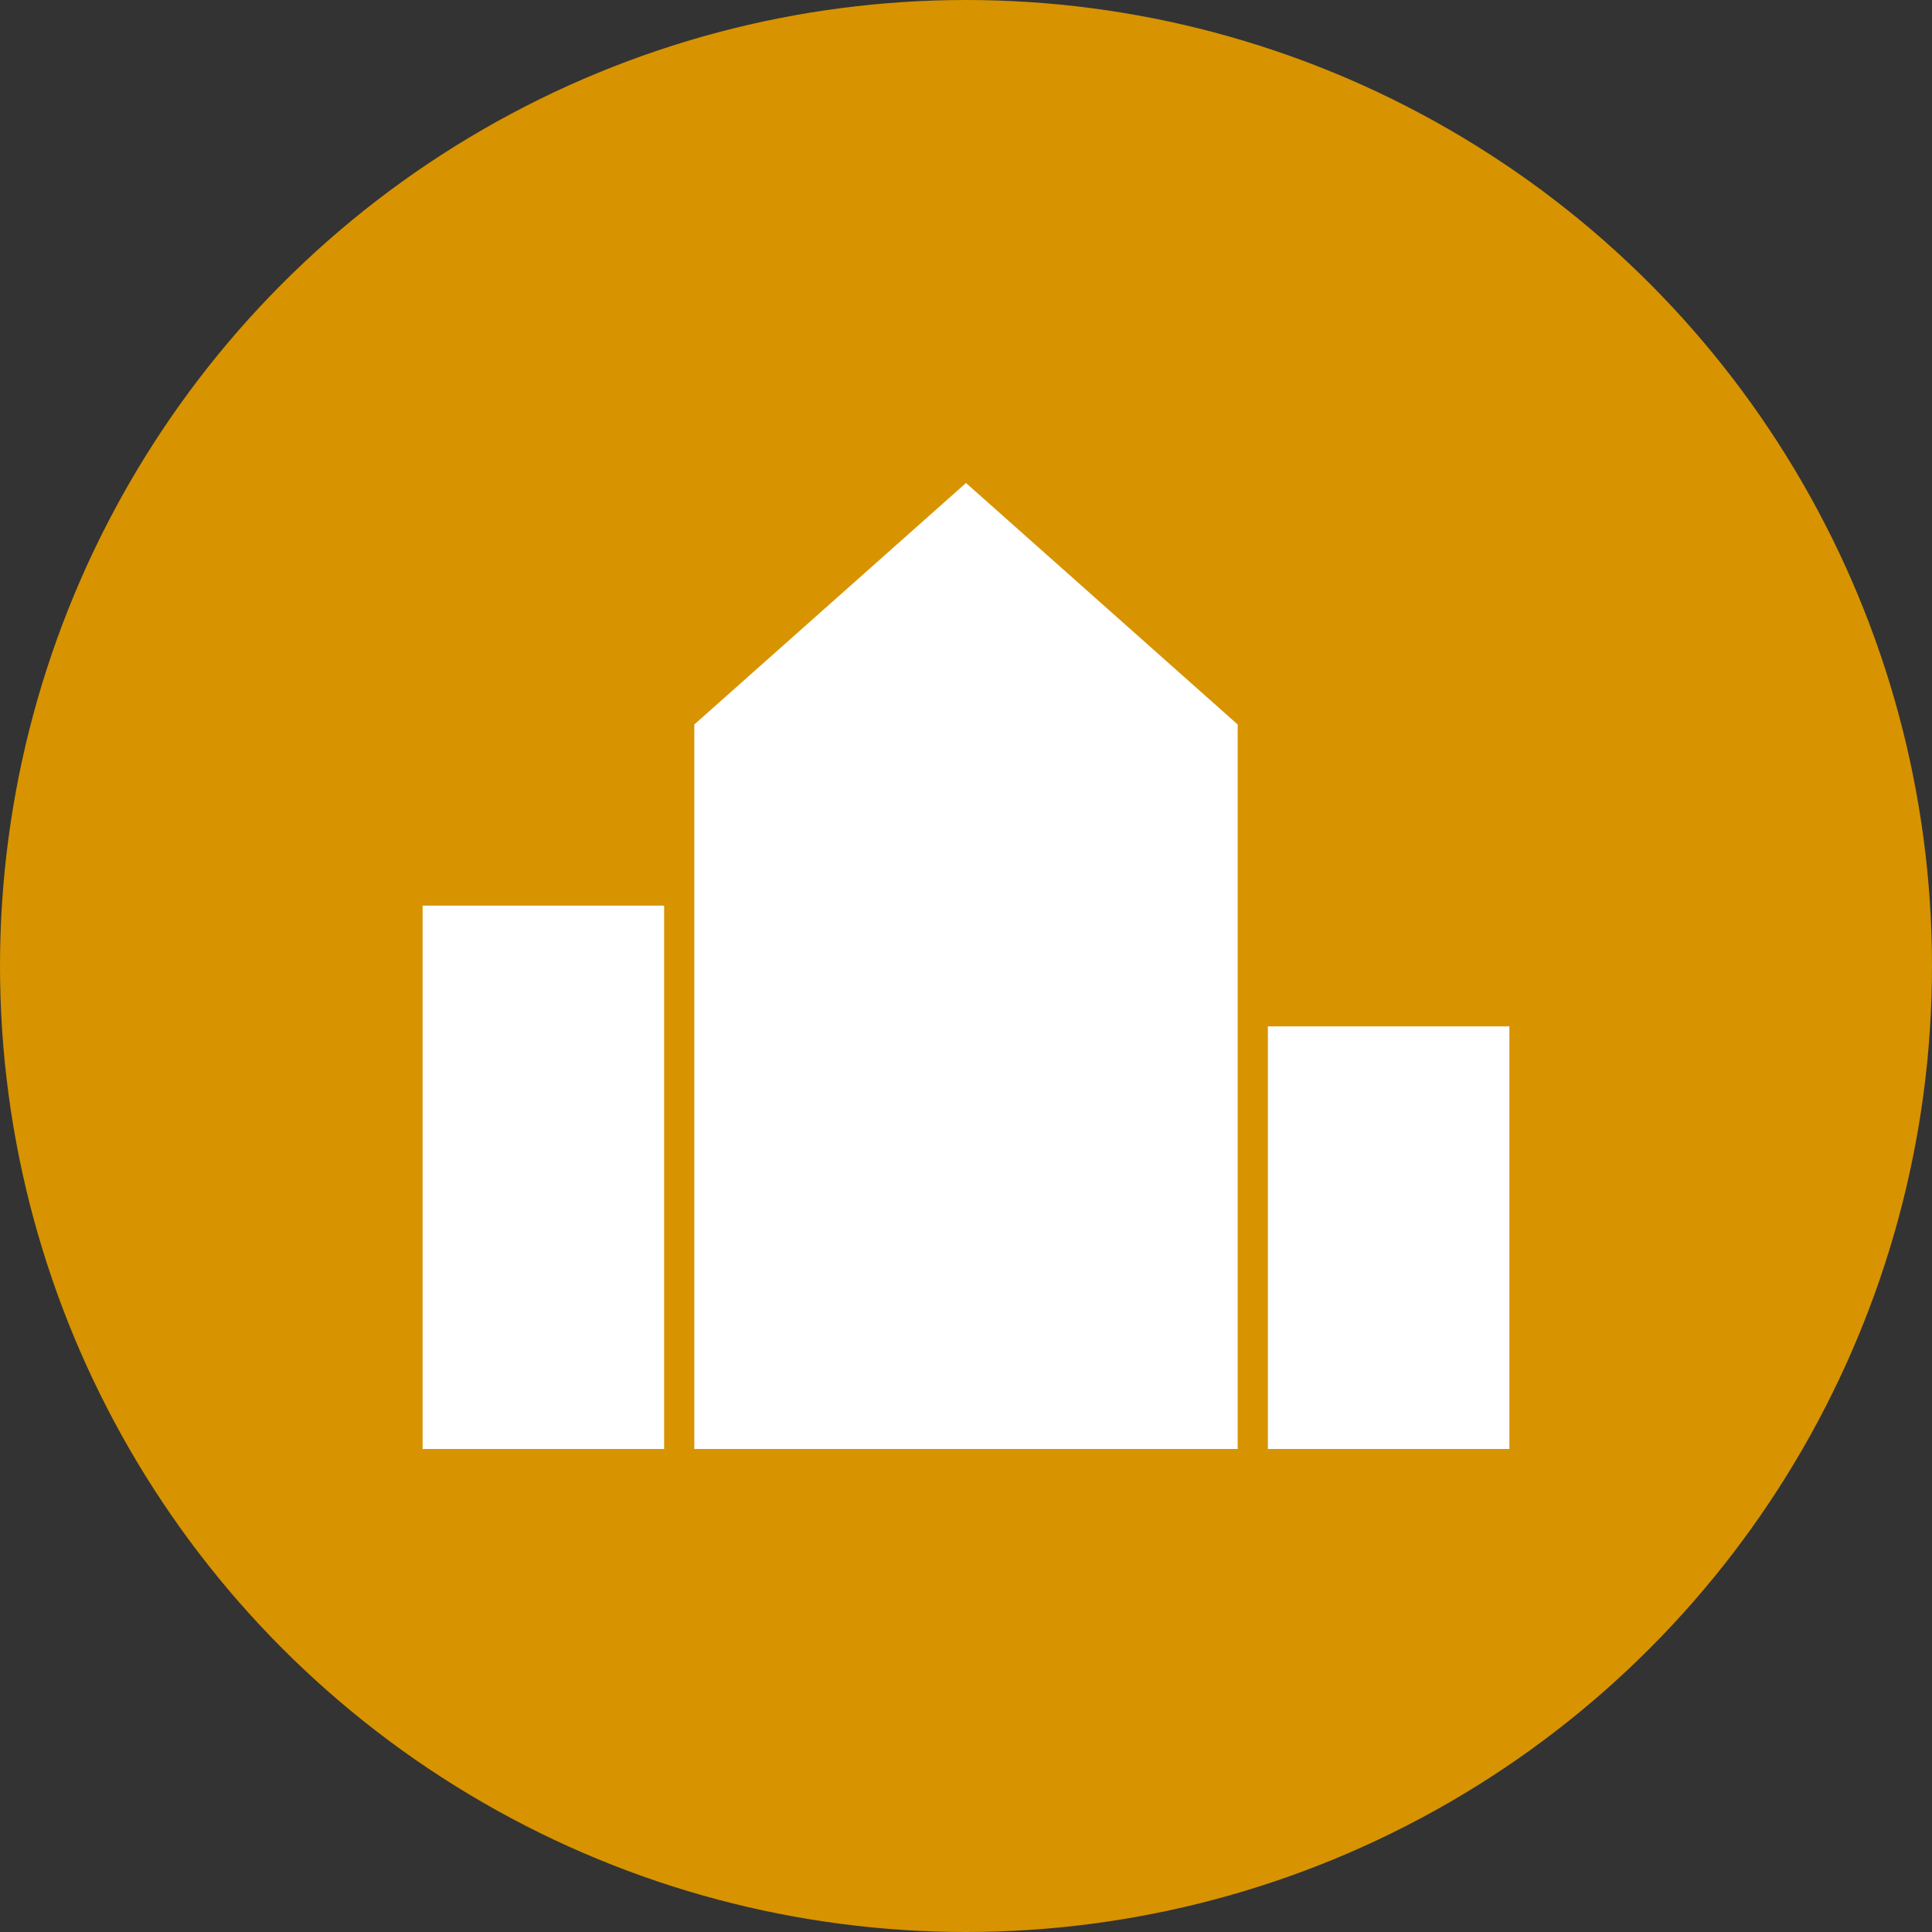
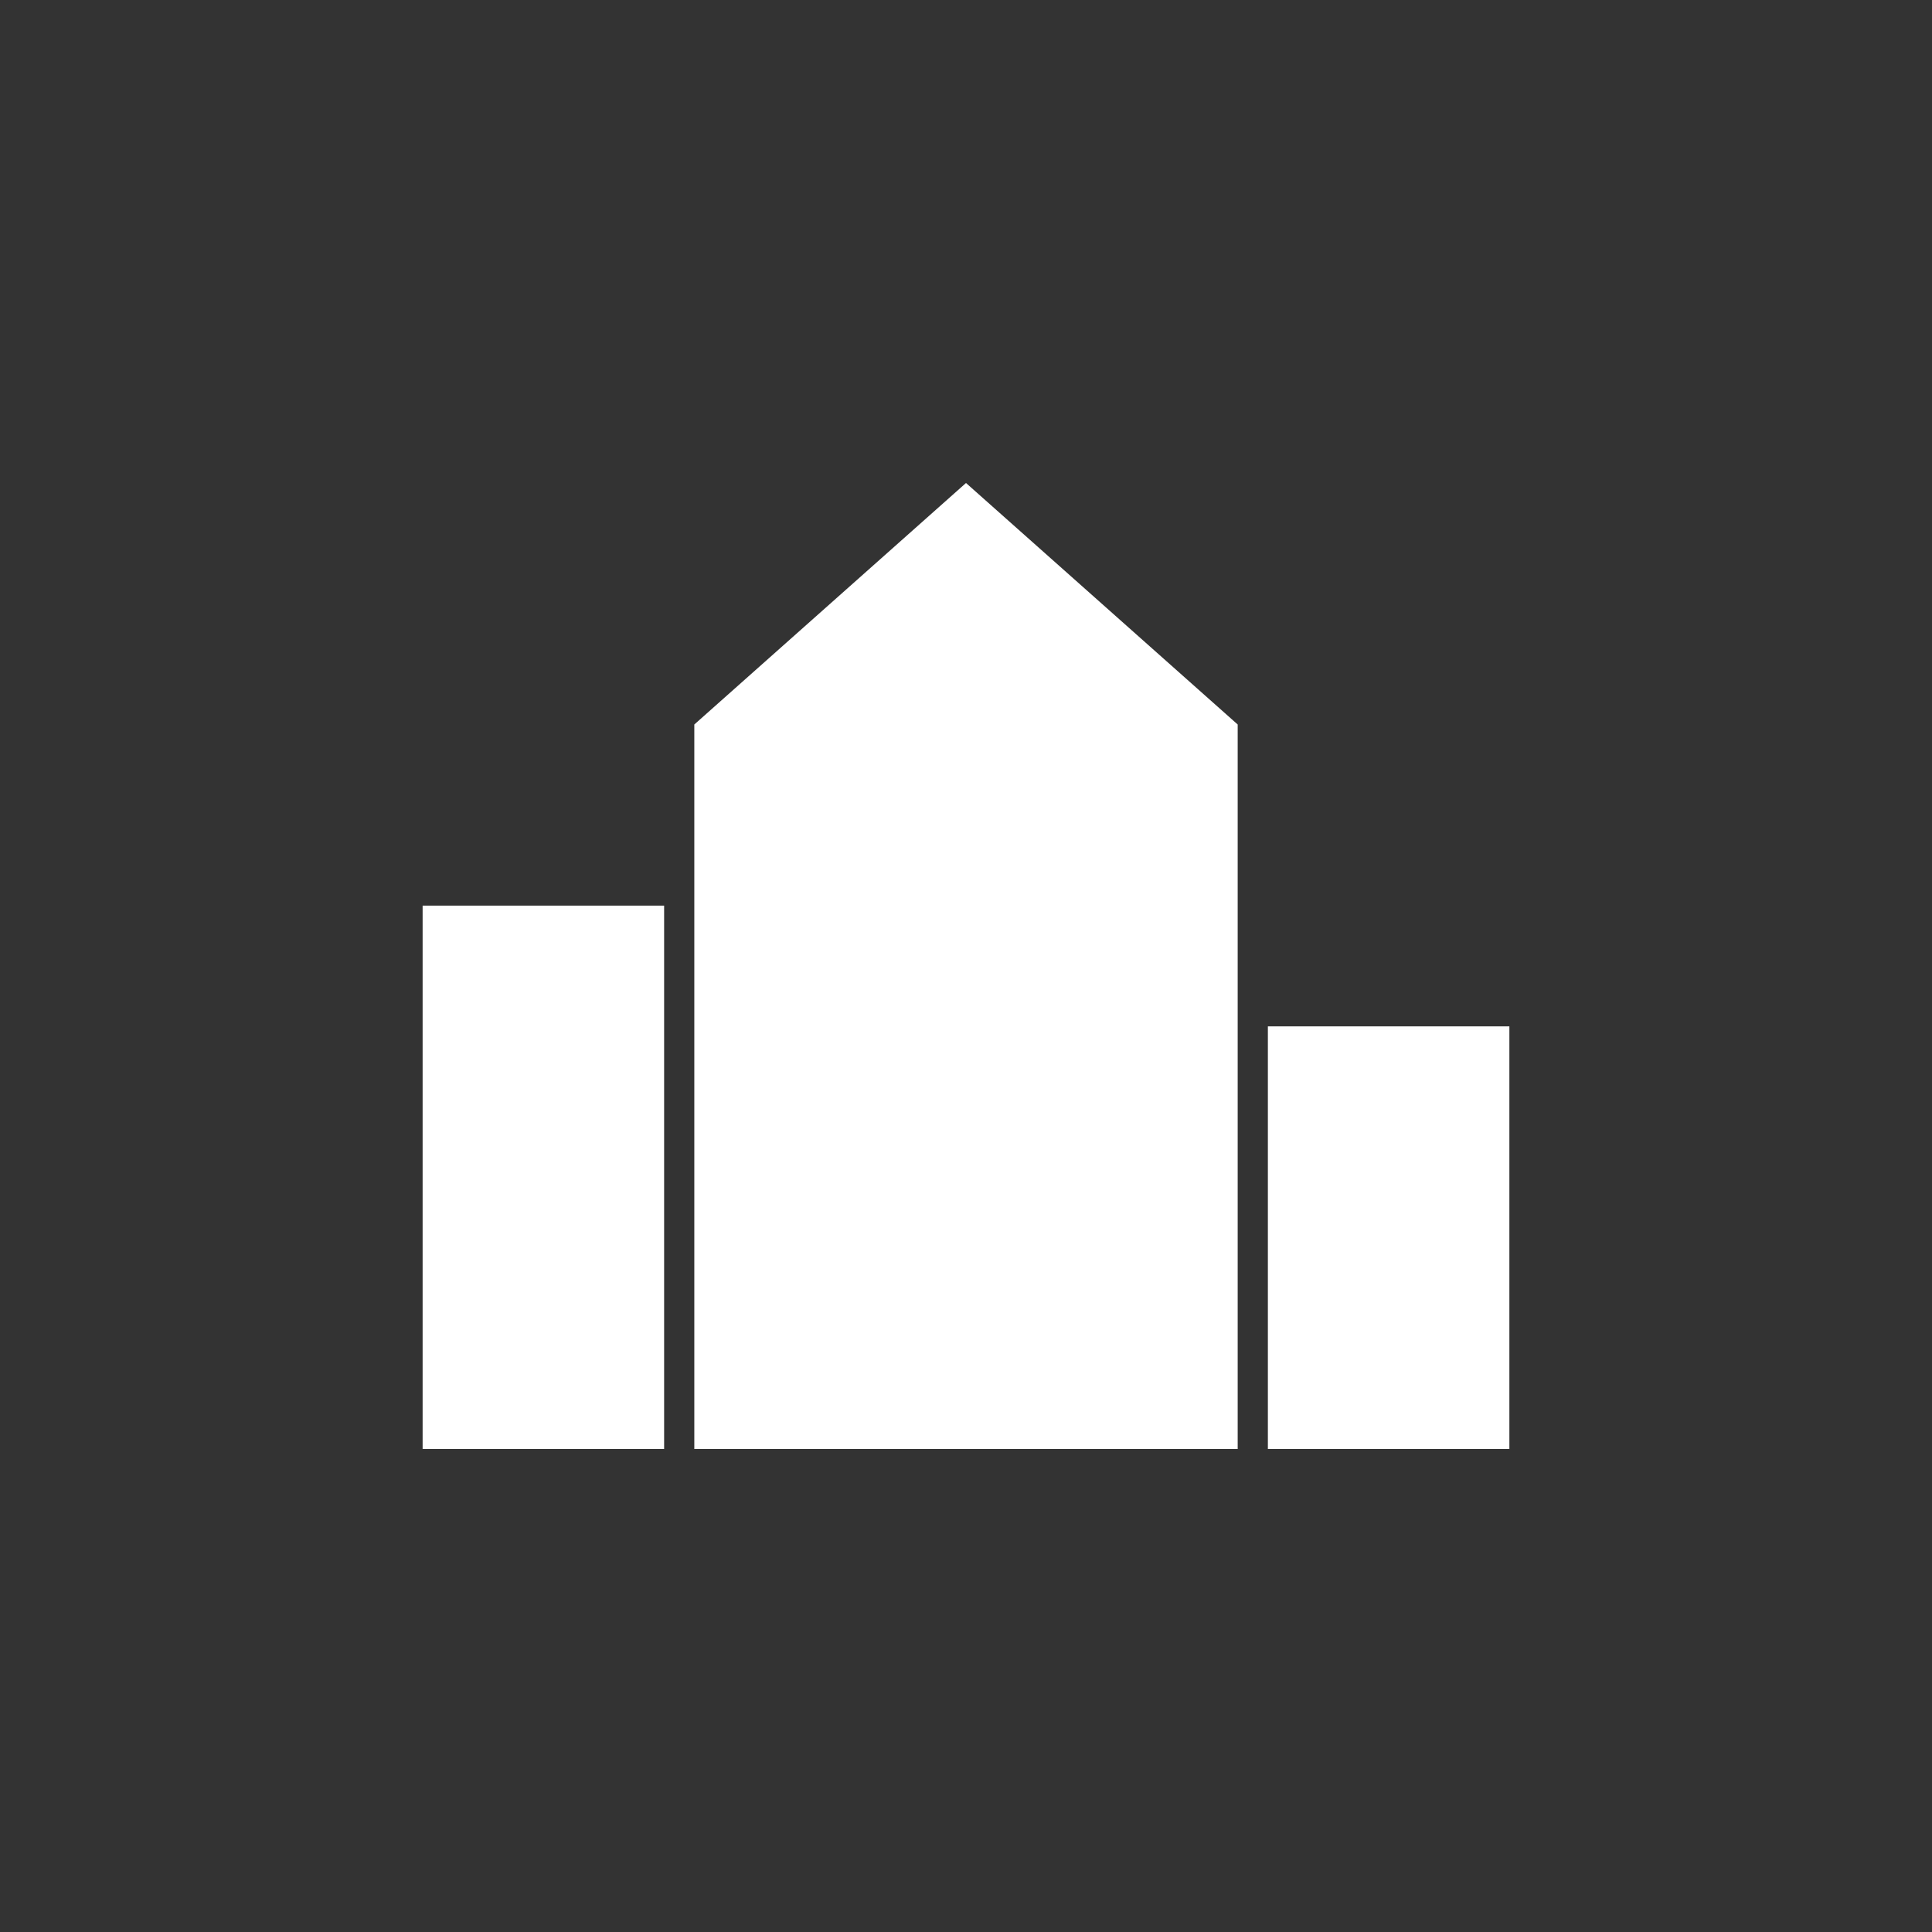
<svg xmlns="http://www.w3.org/2000/svg" width="64" height="64" viewBox="0 0 64 64" fill="none">
  <rect x="0" y="0" width="64" height="64" fill="#333333" stroke="none" />
-   <circle cx="32" cy="32" r="32" fill="#D79300" />
  <g fill="white">
    <path d="M32 16L23 24V48H41V24L32 16Z" />
    <path d="M14 30L14 48H22V30H14Z" />
    <path d="M42 34L42 48H50V34H42Z" />
  </g>
</svg>